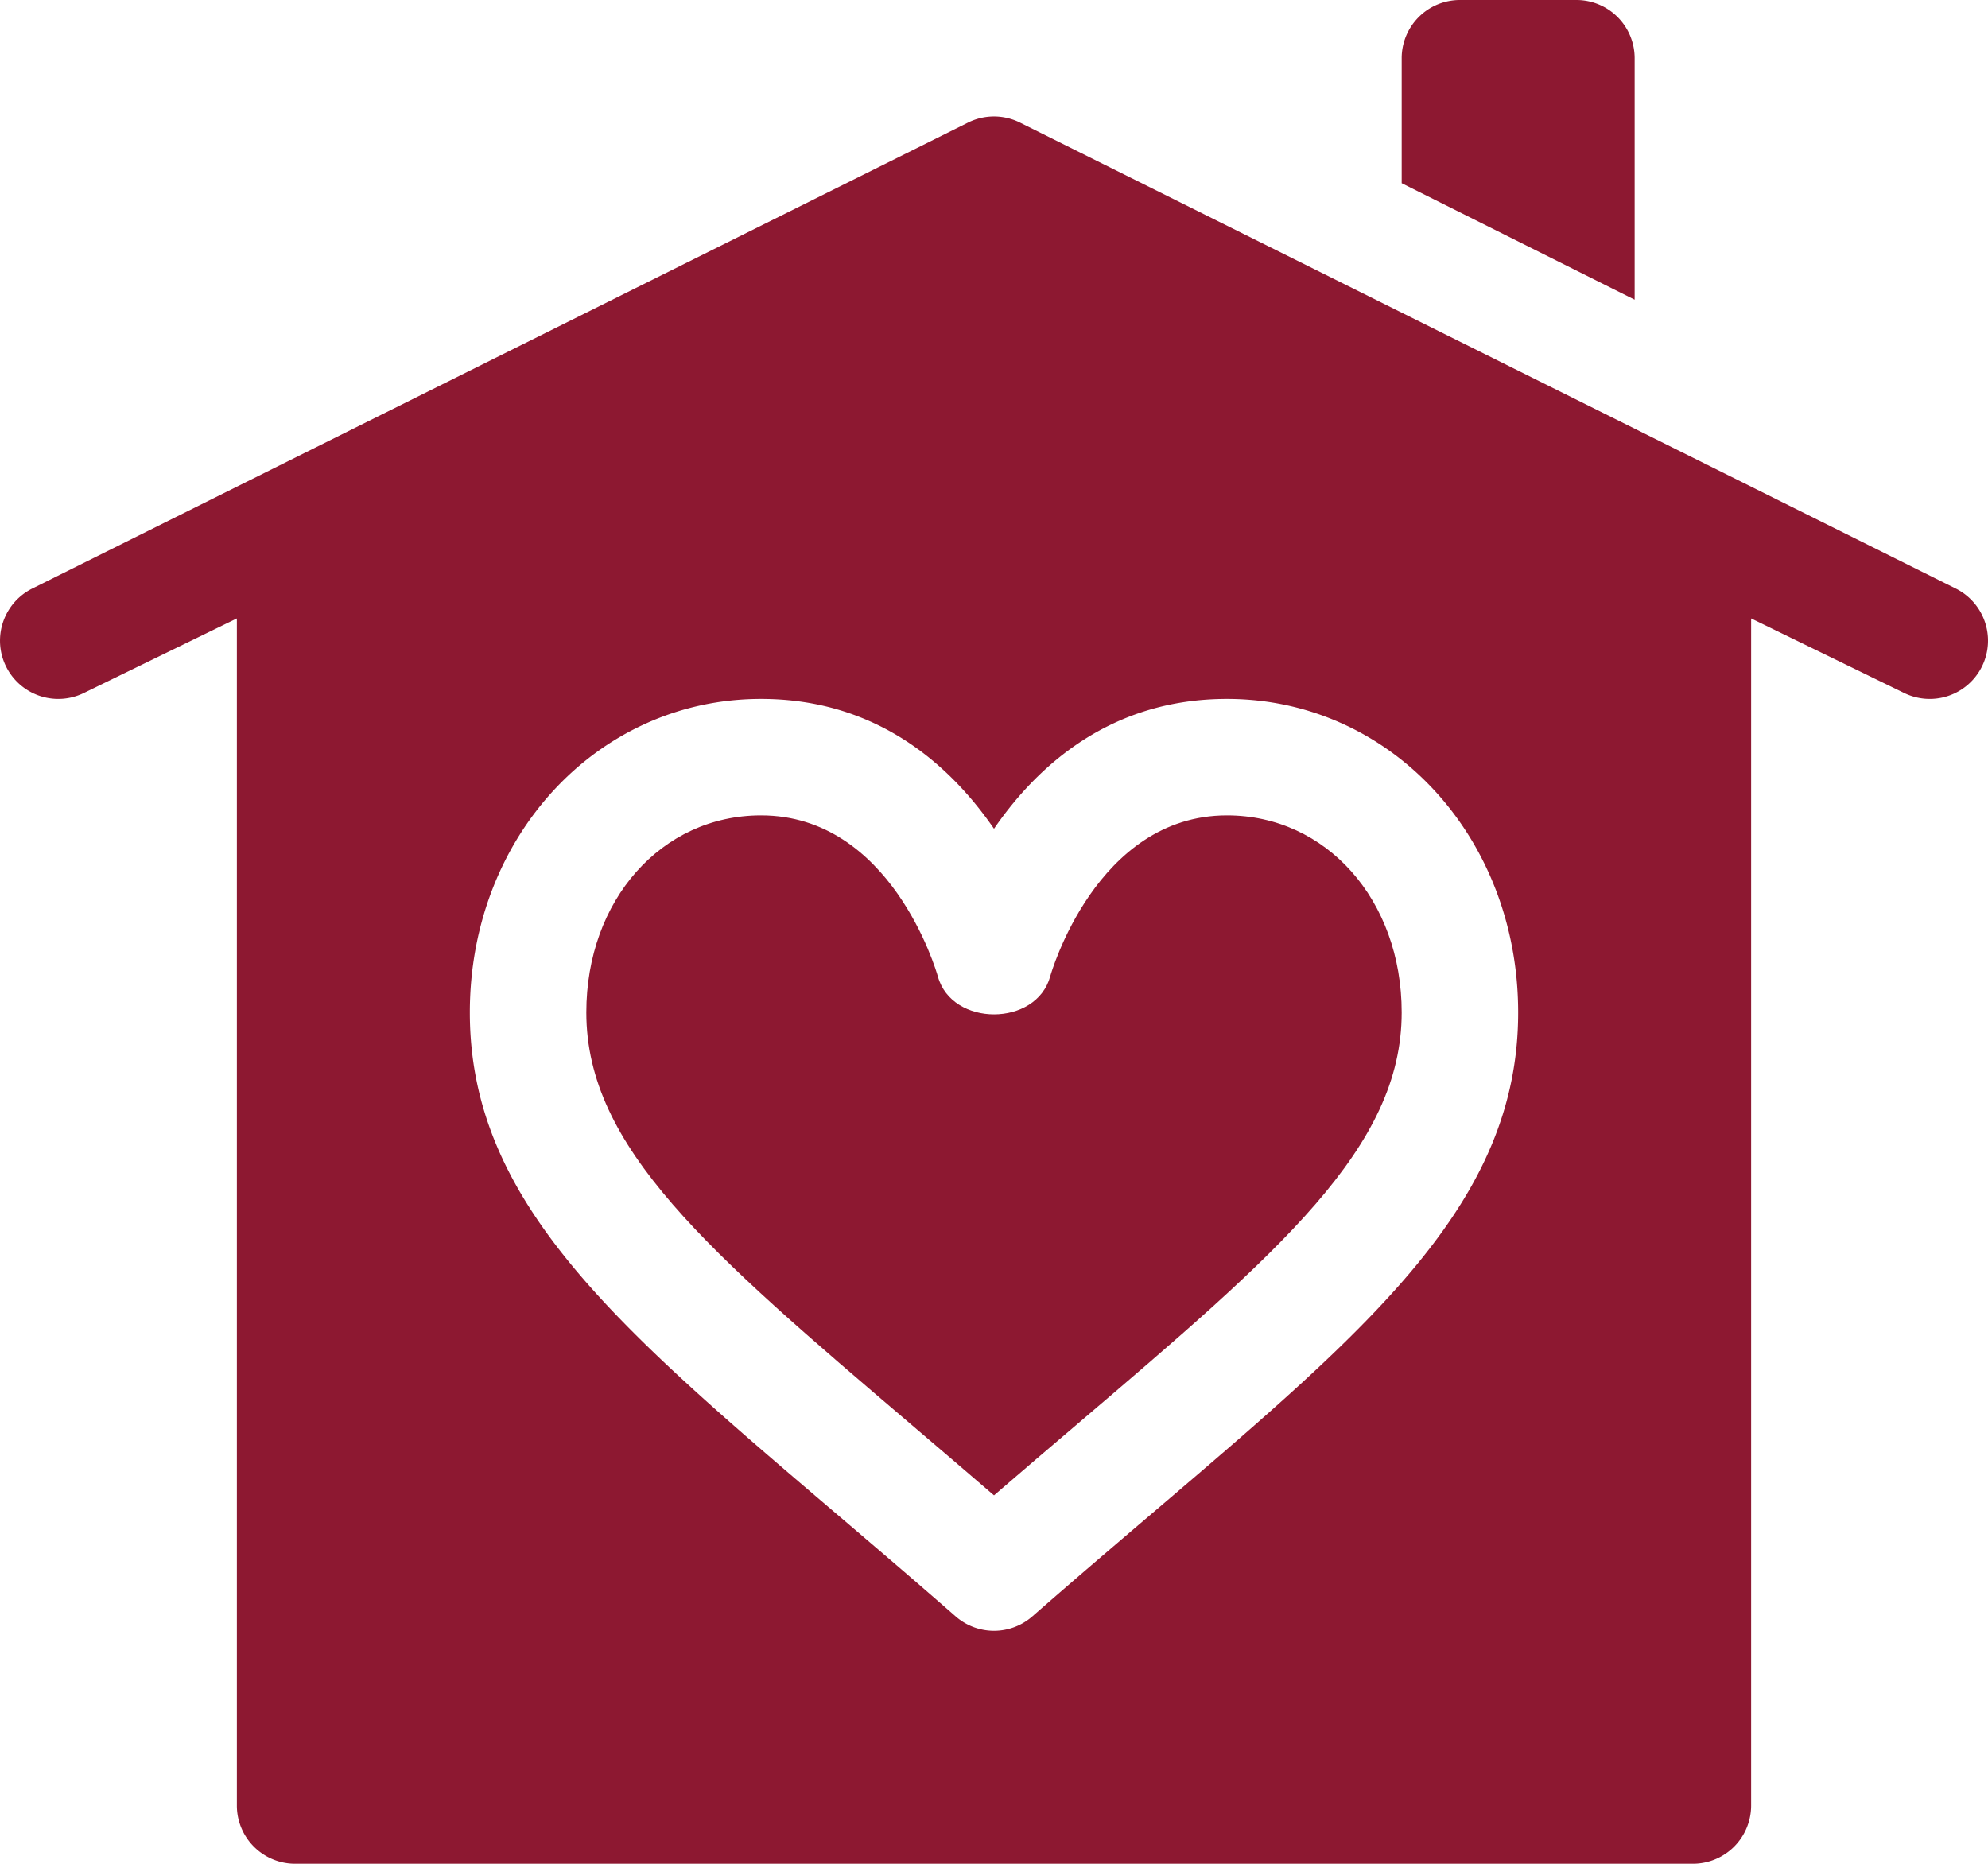
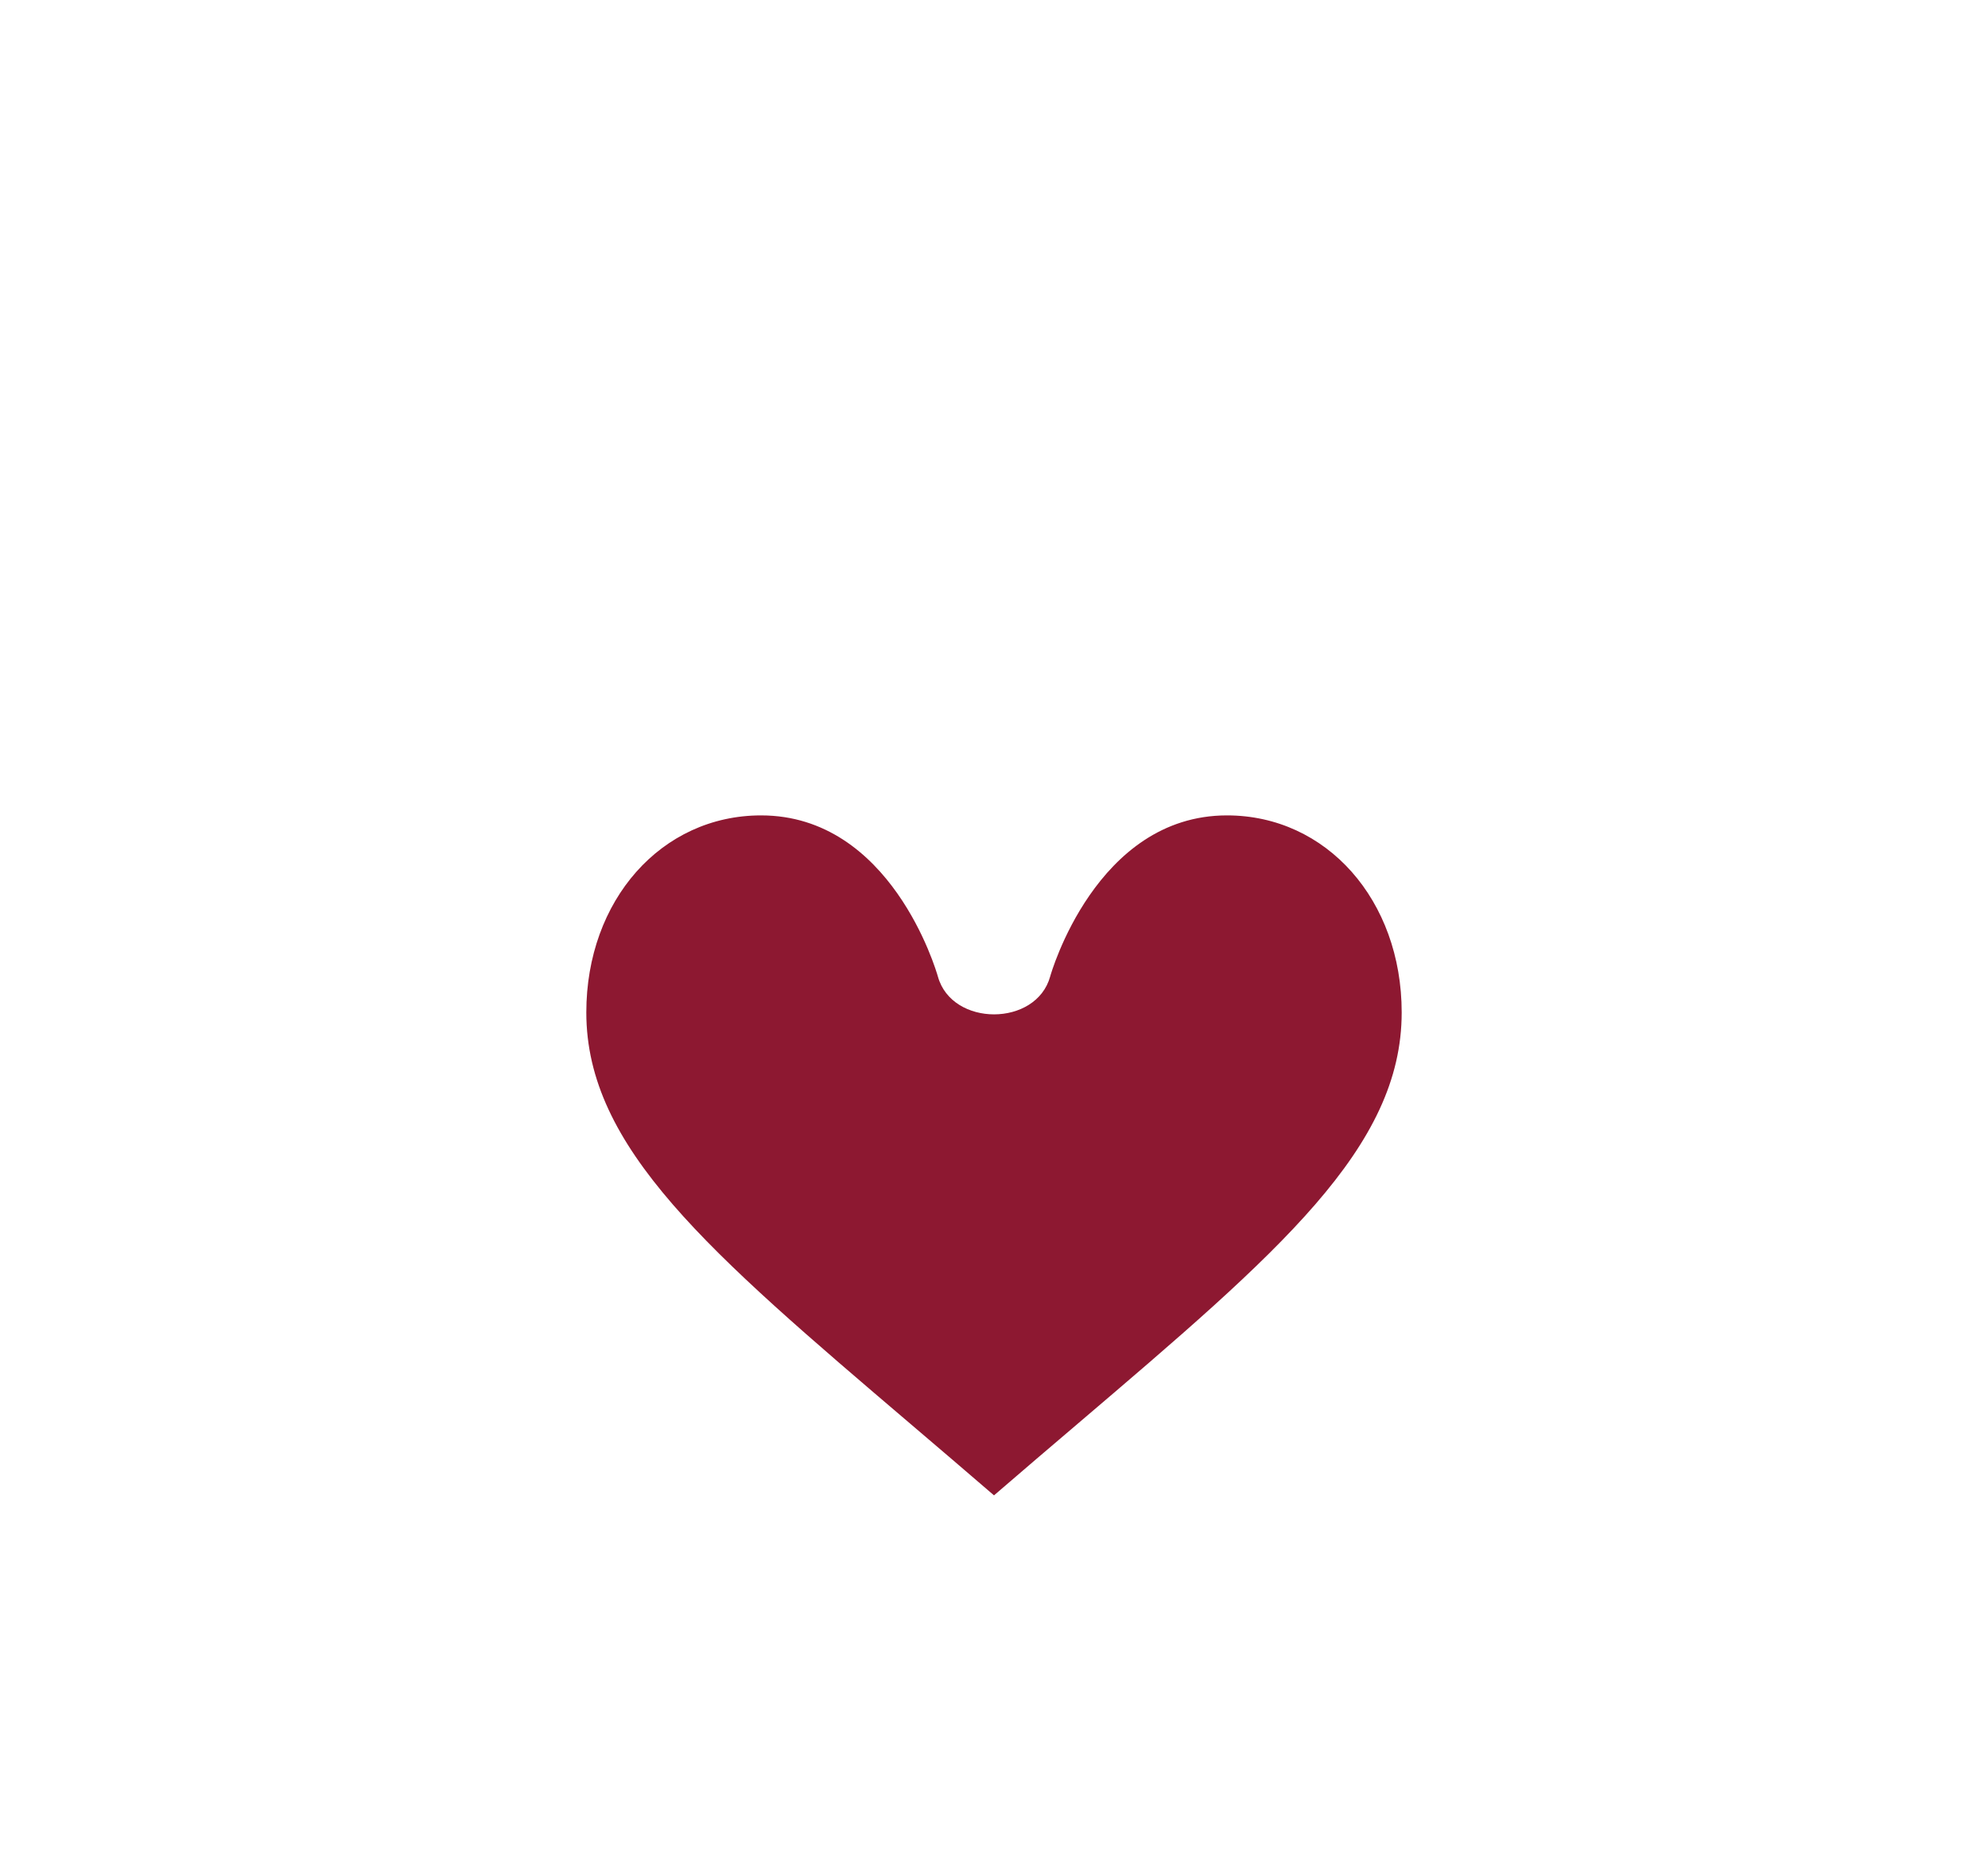
<svg xmlns="http://www.w3.org/2000/svg" width="512.011" height="480" viewBox="0 0 512.011 480">
  <g id="icon_48_" data-name="icon (48)" transform="translate(0 -16.006)">
-     <path id="Path_11143" data-name="Path 11143" d="M503.715,167.588l-241-120a15.019,15.019,0,0,0-13.418,0l-241,120a15,15,0,1,0,13.418,26.836l39.291-19.146V481.006a14.991,14.991,0,0,0,15,15h360a14.991,14.991,0,0,0,15-15V175.278L490.3,194.424a15,15,0,1,0,13.418-26.836ZM296.889,405.625c-9.741,8.306-20.112,17.139-31.011,26.675a15,15,0,0,1-19.746,0c-10.9-9.536-21.27-18.369-31.011-26.675-56.675-48.3-94.116-80.2-94.116-128.862,0-45.278,32.944-80.757,75-80.757,29.795,0,48.691,17.007,60,33.442,11.309-16.436,30.2-33.442,60-33.442,42.056,0,75,35.479,75,80.757,0,48.662-37.441,80.566-94.116,128.862Z" fill="#8d1831" />
    <path id="Path_11144" data-name="Path 11144" d="M316.006,226.006c-33.765,0-45.425,41.06-45.527,41.47-3.574,13.022-25.3,13.022-28.916.059-.483-1.7-12.144-41.528-45.557-41.528-25.649,0-45,21.826-45,50.757,0,34.8,31.45,61.611,83.569,106.025q10.282,8.745,21.431,18.34,11.141-9.6,21.431-18.34c52.119-44.414,83.569-71.221,83.569-106.025,0-28.932-19.351-50.758-45-50.758Z" fill="#8d1831" />
-     <path id="Path_11145" data-name="Path 11145" d="M406.006,16.006h-30a14.991,14.991,0,0,0-15,15V63.189l60,30V31.006a14.991,14.991,0,0,0-15-15Z" fill="#8d1831" />
  </g>
</svg>